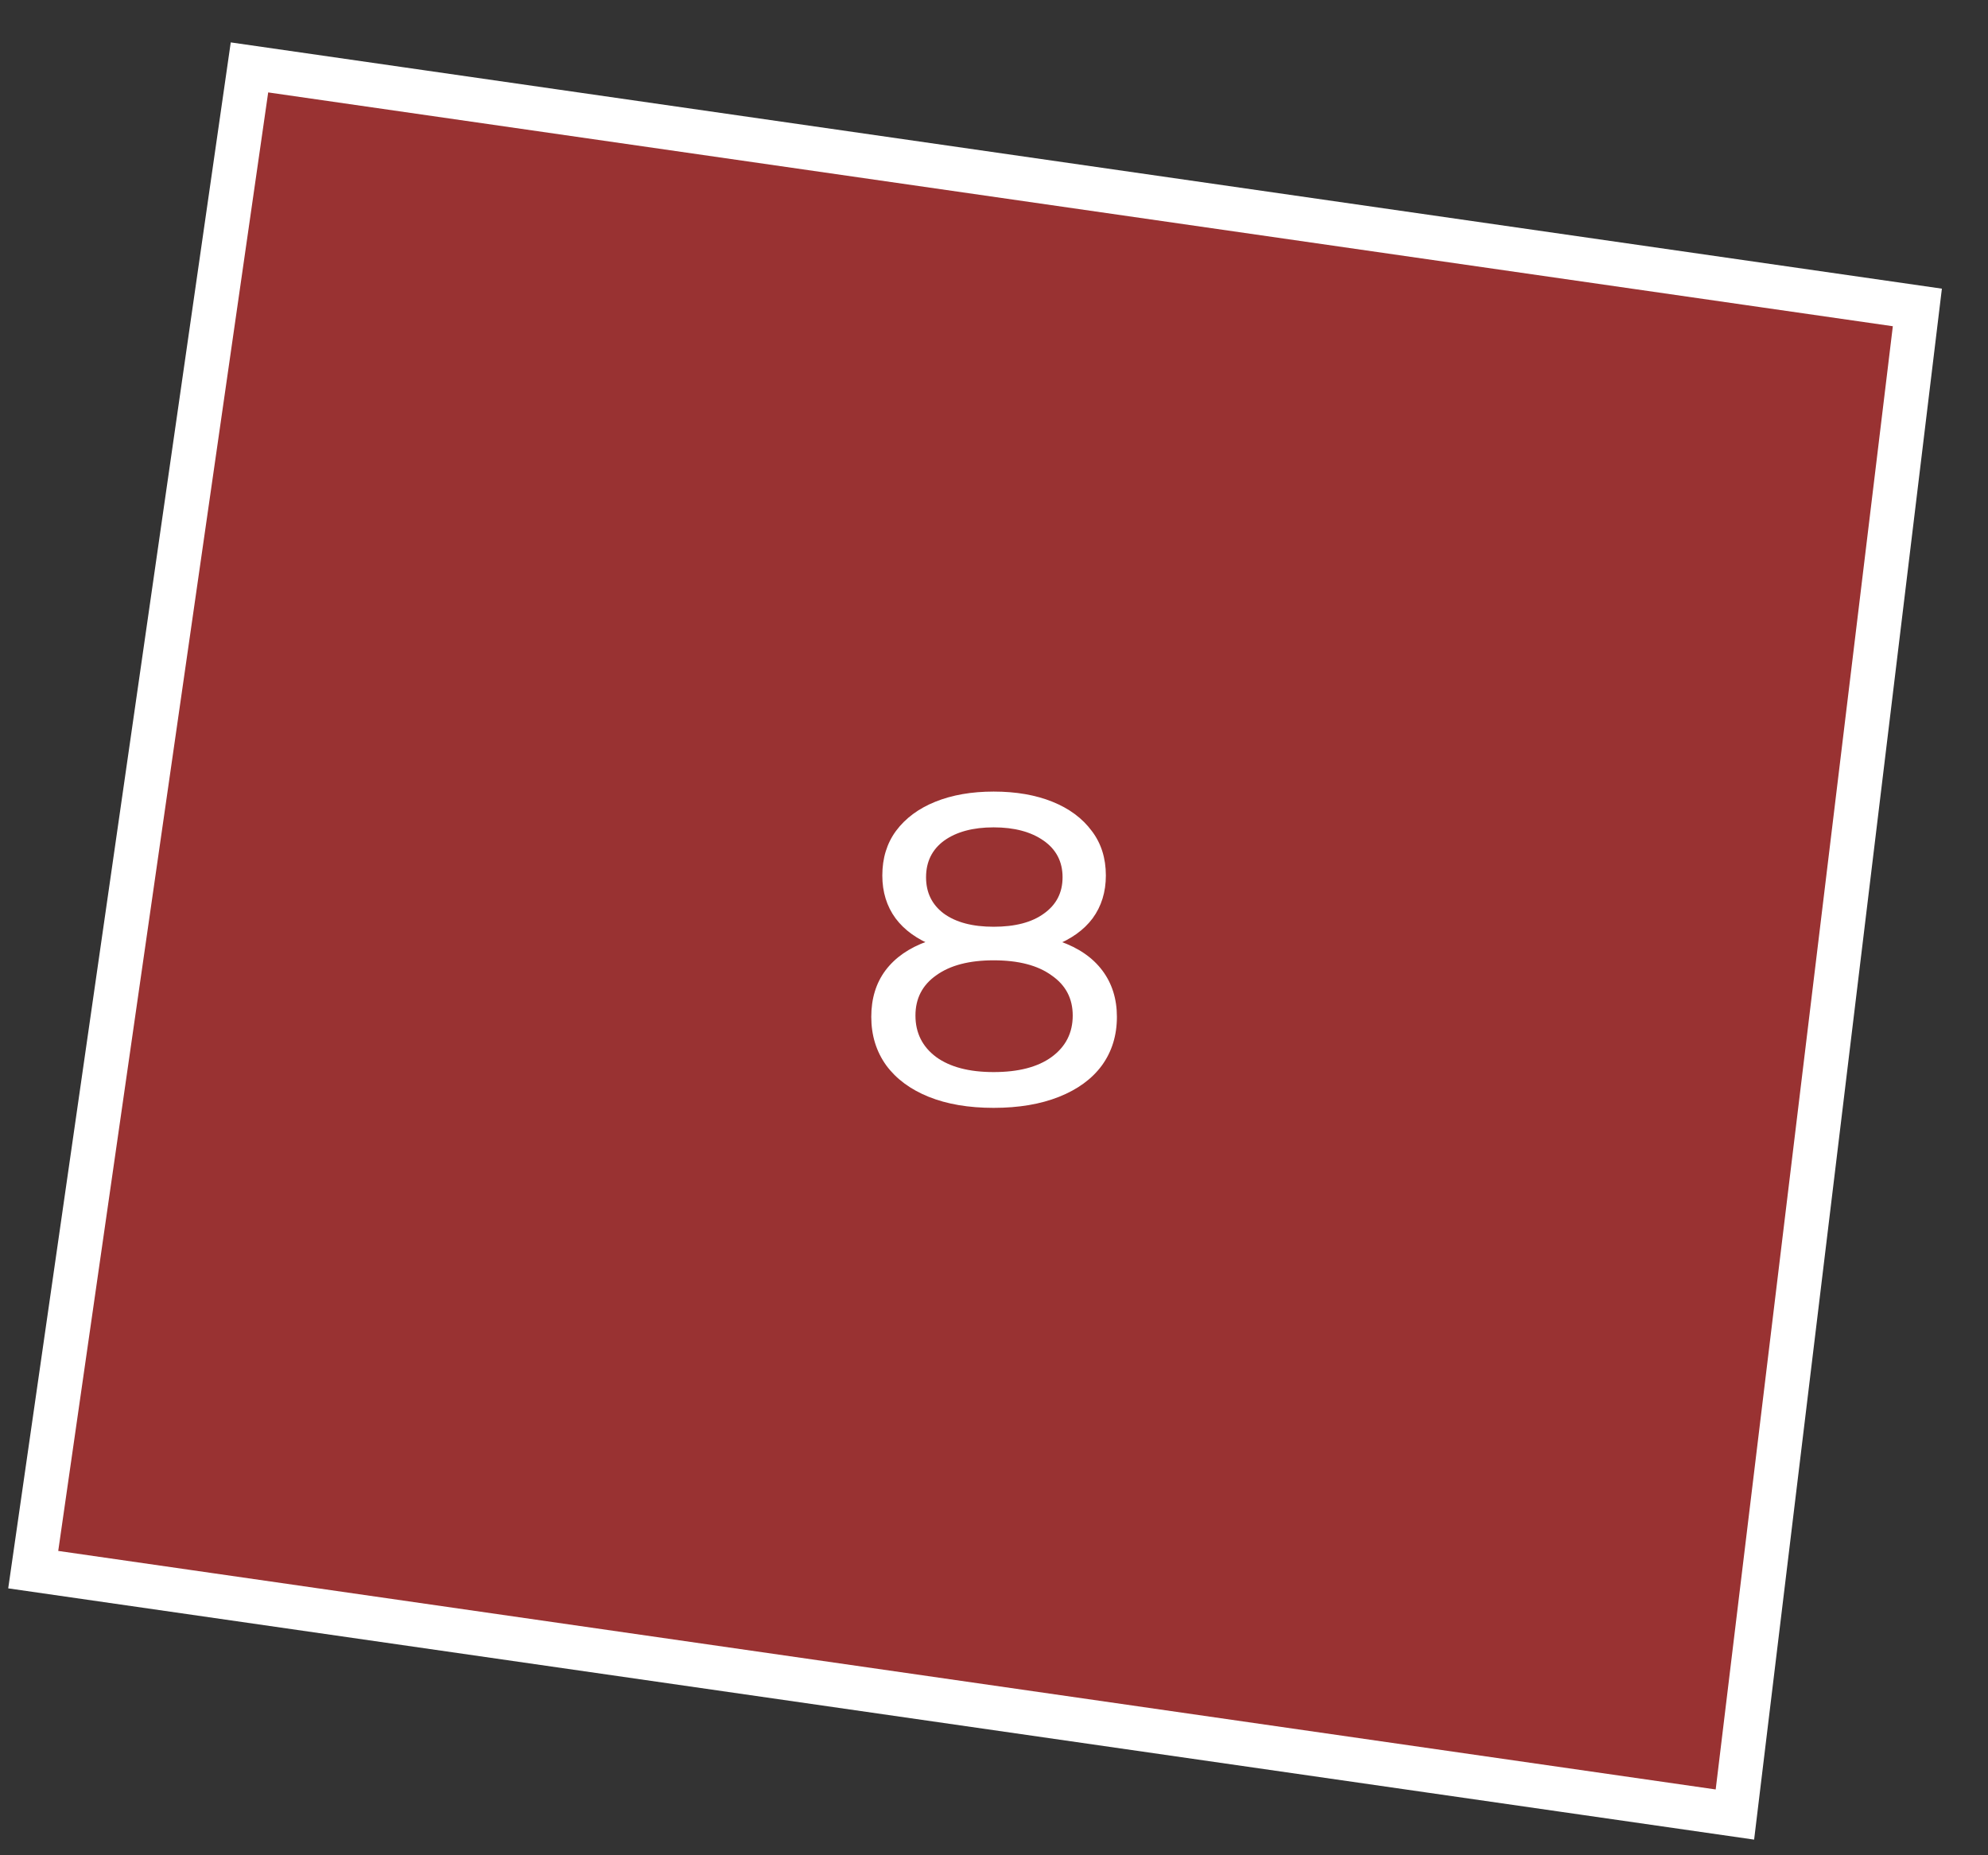
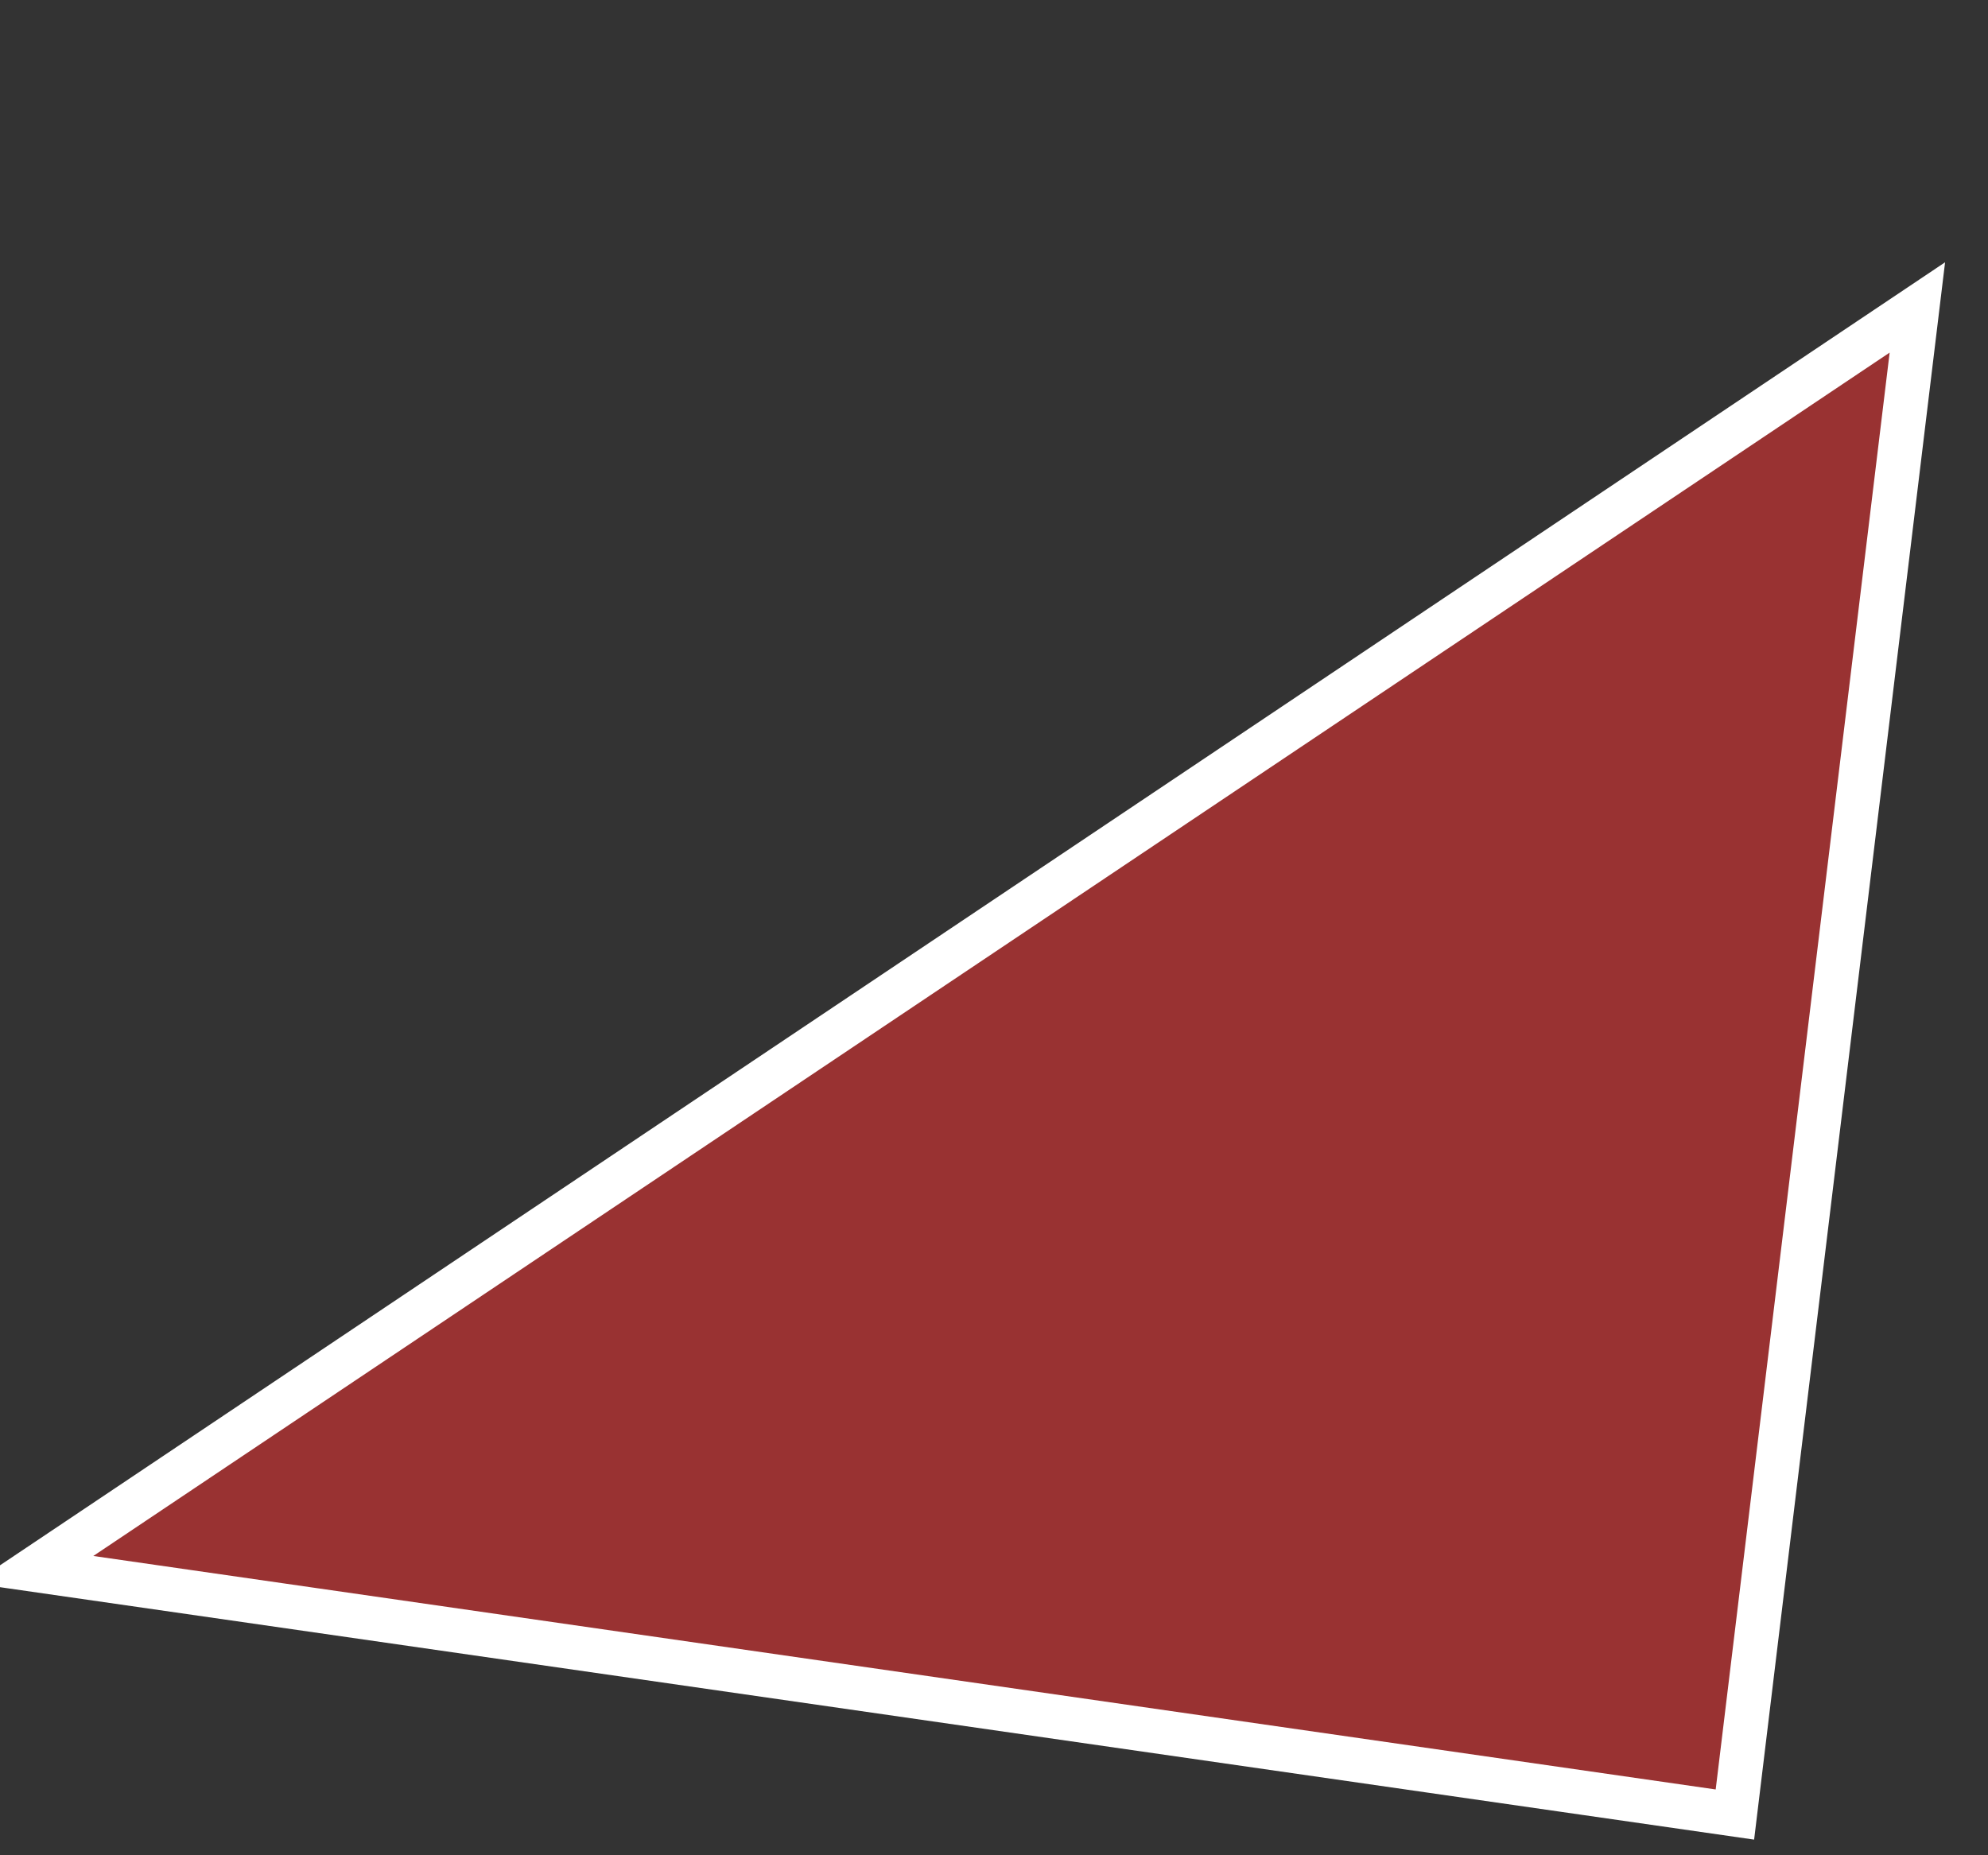
<svg xmlns="http://www.w3.org/2000/svg" width="45" height="42" viewBox="0 0 45 42" fill="none">
  <rect x="0" y="0" width="45" height="42" fill="#333333" stroke="none" />
-   <path d="M0.752 35.534L5.647 1.526L43.401 6.96L39.271 41.078L0.752 35.534Z" fill="#FF3333" fill-opacity="0.5" stroke="white" />
-   <path d="M22.492 25.08C21.926 25.08 21.436 24.997 21.022 24.83C20.609 24.663 20.289 24.427 20.062 24.12C19.836 23.807 19.722 23.44 19.722 23.02C19.722 22.607 19.829 22.257 20.042 21.97C20.262 21.677 20.579 21.457 20.992 21.31C21.406 21.157 21.906 21.08 22.492 21.08C23.079 21.08 23.579 21.157 23.992 21.31C24.412 21.457 24.732 21.677 24.952 21.97C25.172 22.263 25.282 22.613 25.282 23.02C25.282 23.44 25.169 23.807 24.942 24.12C24.716 24.427 24.392 24.663 23.972 24.83C23.552 24.997 23.059 25.08 22.492 25.08ZM22.492 24.27C23.052 24.27 23.489 24.157 23.802 23.93C24.122 23.697 24.282 23.383 24.282 22.99C24.282 22.603 24.122 22.3 23.802 22.08C23.489 21.853 23.052 21.74 22.492 21.74C21.939 21.74 21.506 21.853 21.192 22.08C20.879 22.3 20.722 22.603 20.722 22.99C20.722 23.383 20.879 23.697 21.192 23.93C21.506 24.157 21.939 24.27 22.492 24.27ZM22.492 21.62C21.959 21.62 21.506 21.55 21.132 21.41C20.759 21.263 20.472 21.057 20.272 20.79C20.072 20.517 19.972 20.193 19.972 19.82C19.972 19.427 20.076 19.09 20.282 18.81C20.496 18.523 20.792 18.303 21.172 18.15C21.552 17.997 21.992 17.92 22.492 17.92C22.999 17.92 23.442 17.997 23.822 18.15C24.202 18.303 24.499 18.523 24.712 18.81C24.926 19.09 25.032 19.427 25.032 19.82C25.032 20.193 24.932 20.517 24.732 20.79C24.532 21.057 24.242 21.263 23.862 21.41C23.482 21.55 23.026 21.62 22.492 21.62ZM22.492 20.98C22.979 20.98 23.359 20.88 23.632 20.68C23.912 20.48 24.052 20.207 24.052 19.86C24.052 19.507 23.909 19.23 23.622 19.03C23.336 18.83 22.959 18.73 22.492 18.73C22.026 18.73 21.652 18.83 21.372 19.03C21.099 19.23 20.962 19.507 20.962 19.86C20.962 20.207 21.096 20.48 21.362 20.68C21.636 20.88 22.012 20.98 22.492 20.98Z" fill="white" />
+   <path d="M0.752 35.534L43.401 6.96L39.271 41.078L0.752 35.534Z" fill="#FF3333" fill-opacity="0.5" stroke="white" />
</svg>